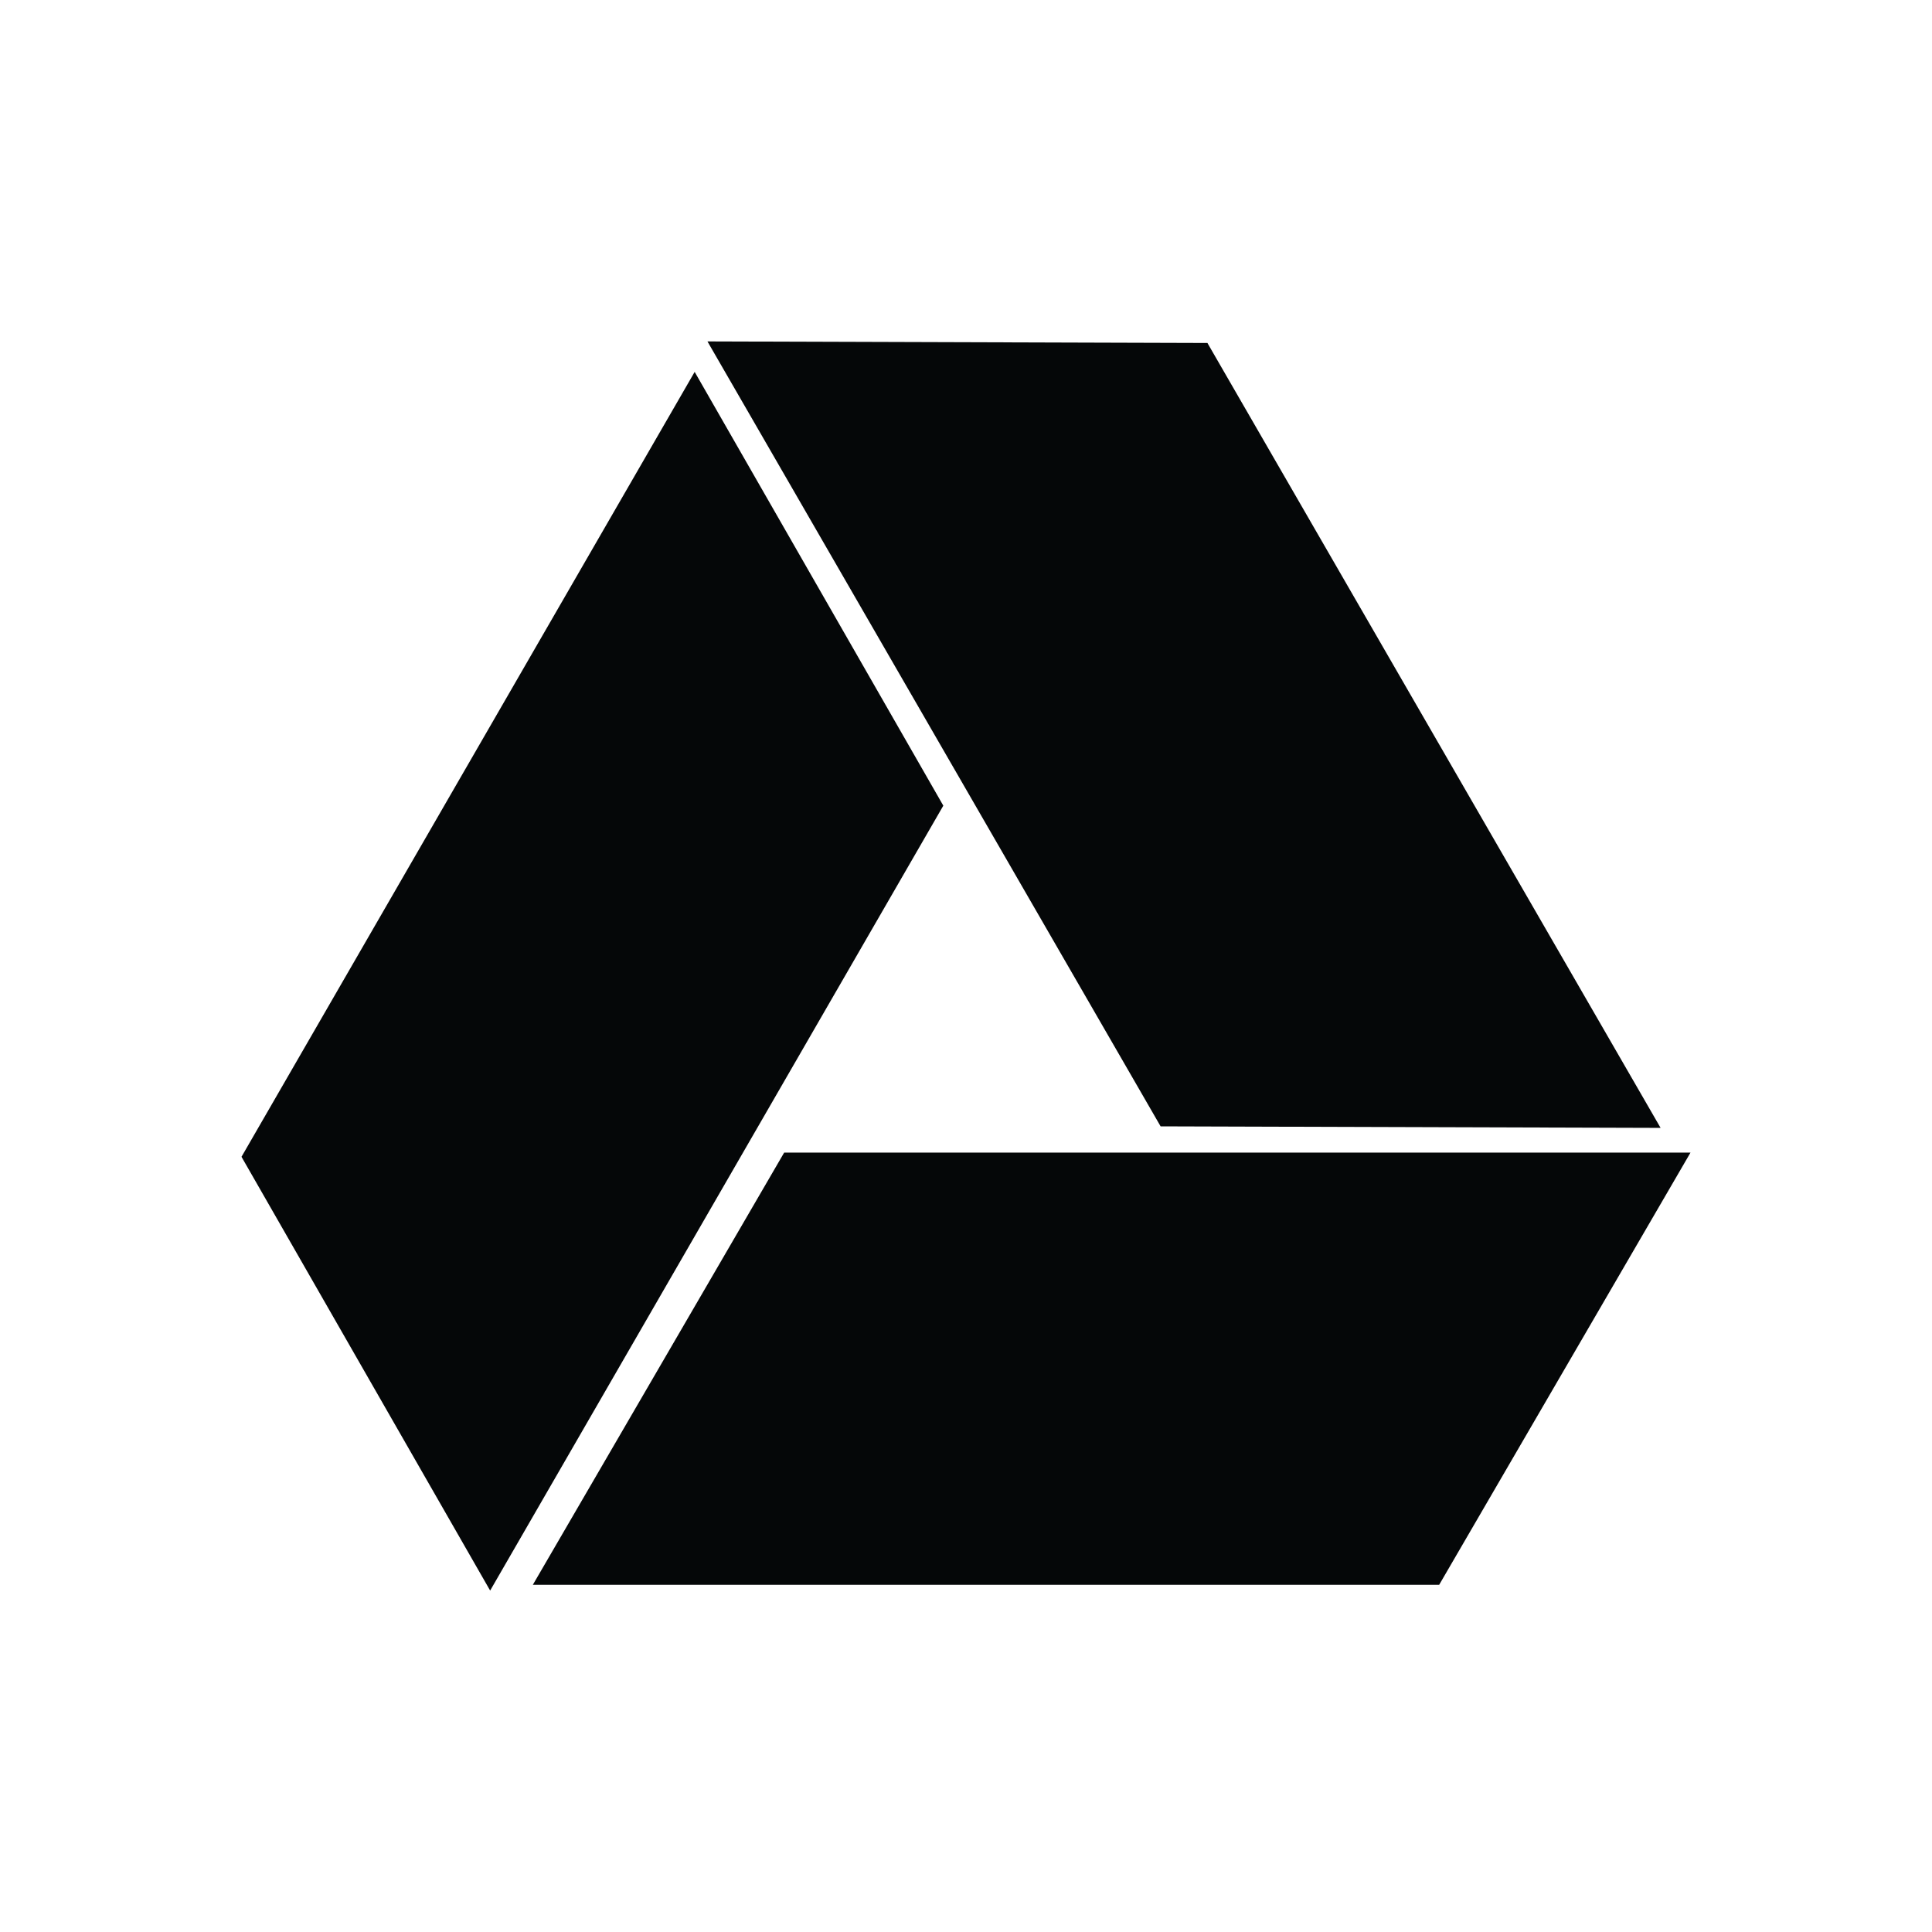
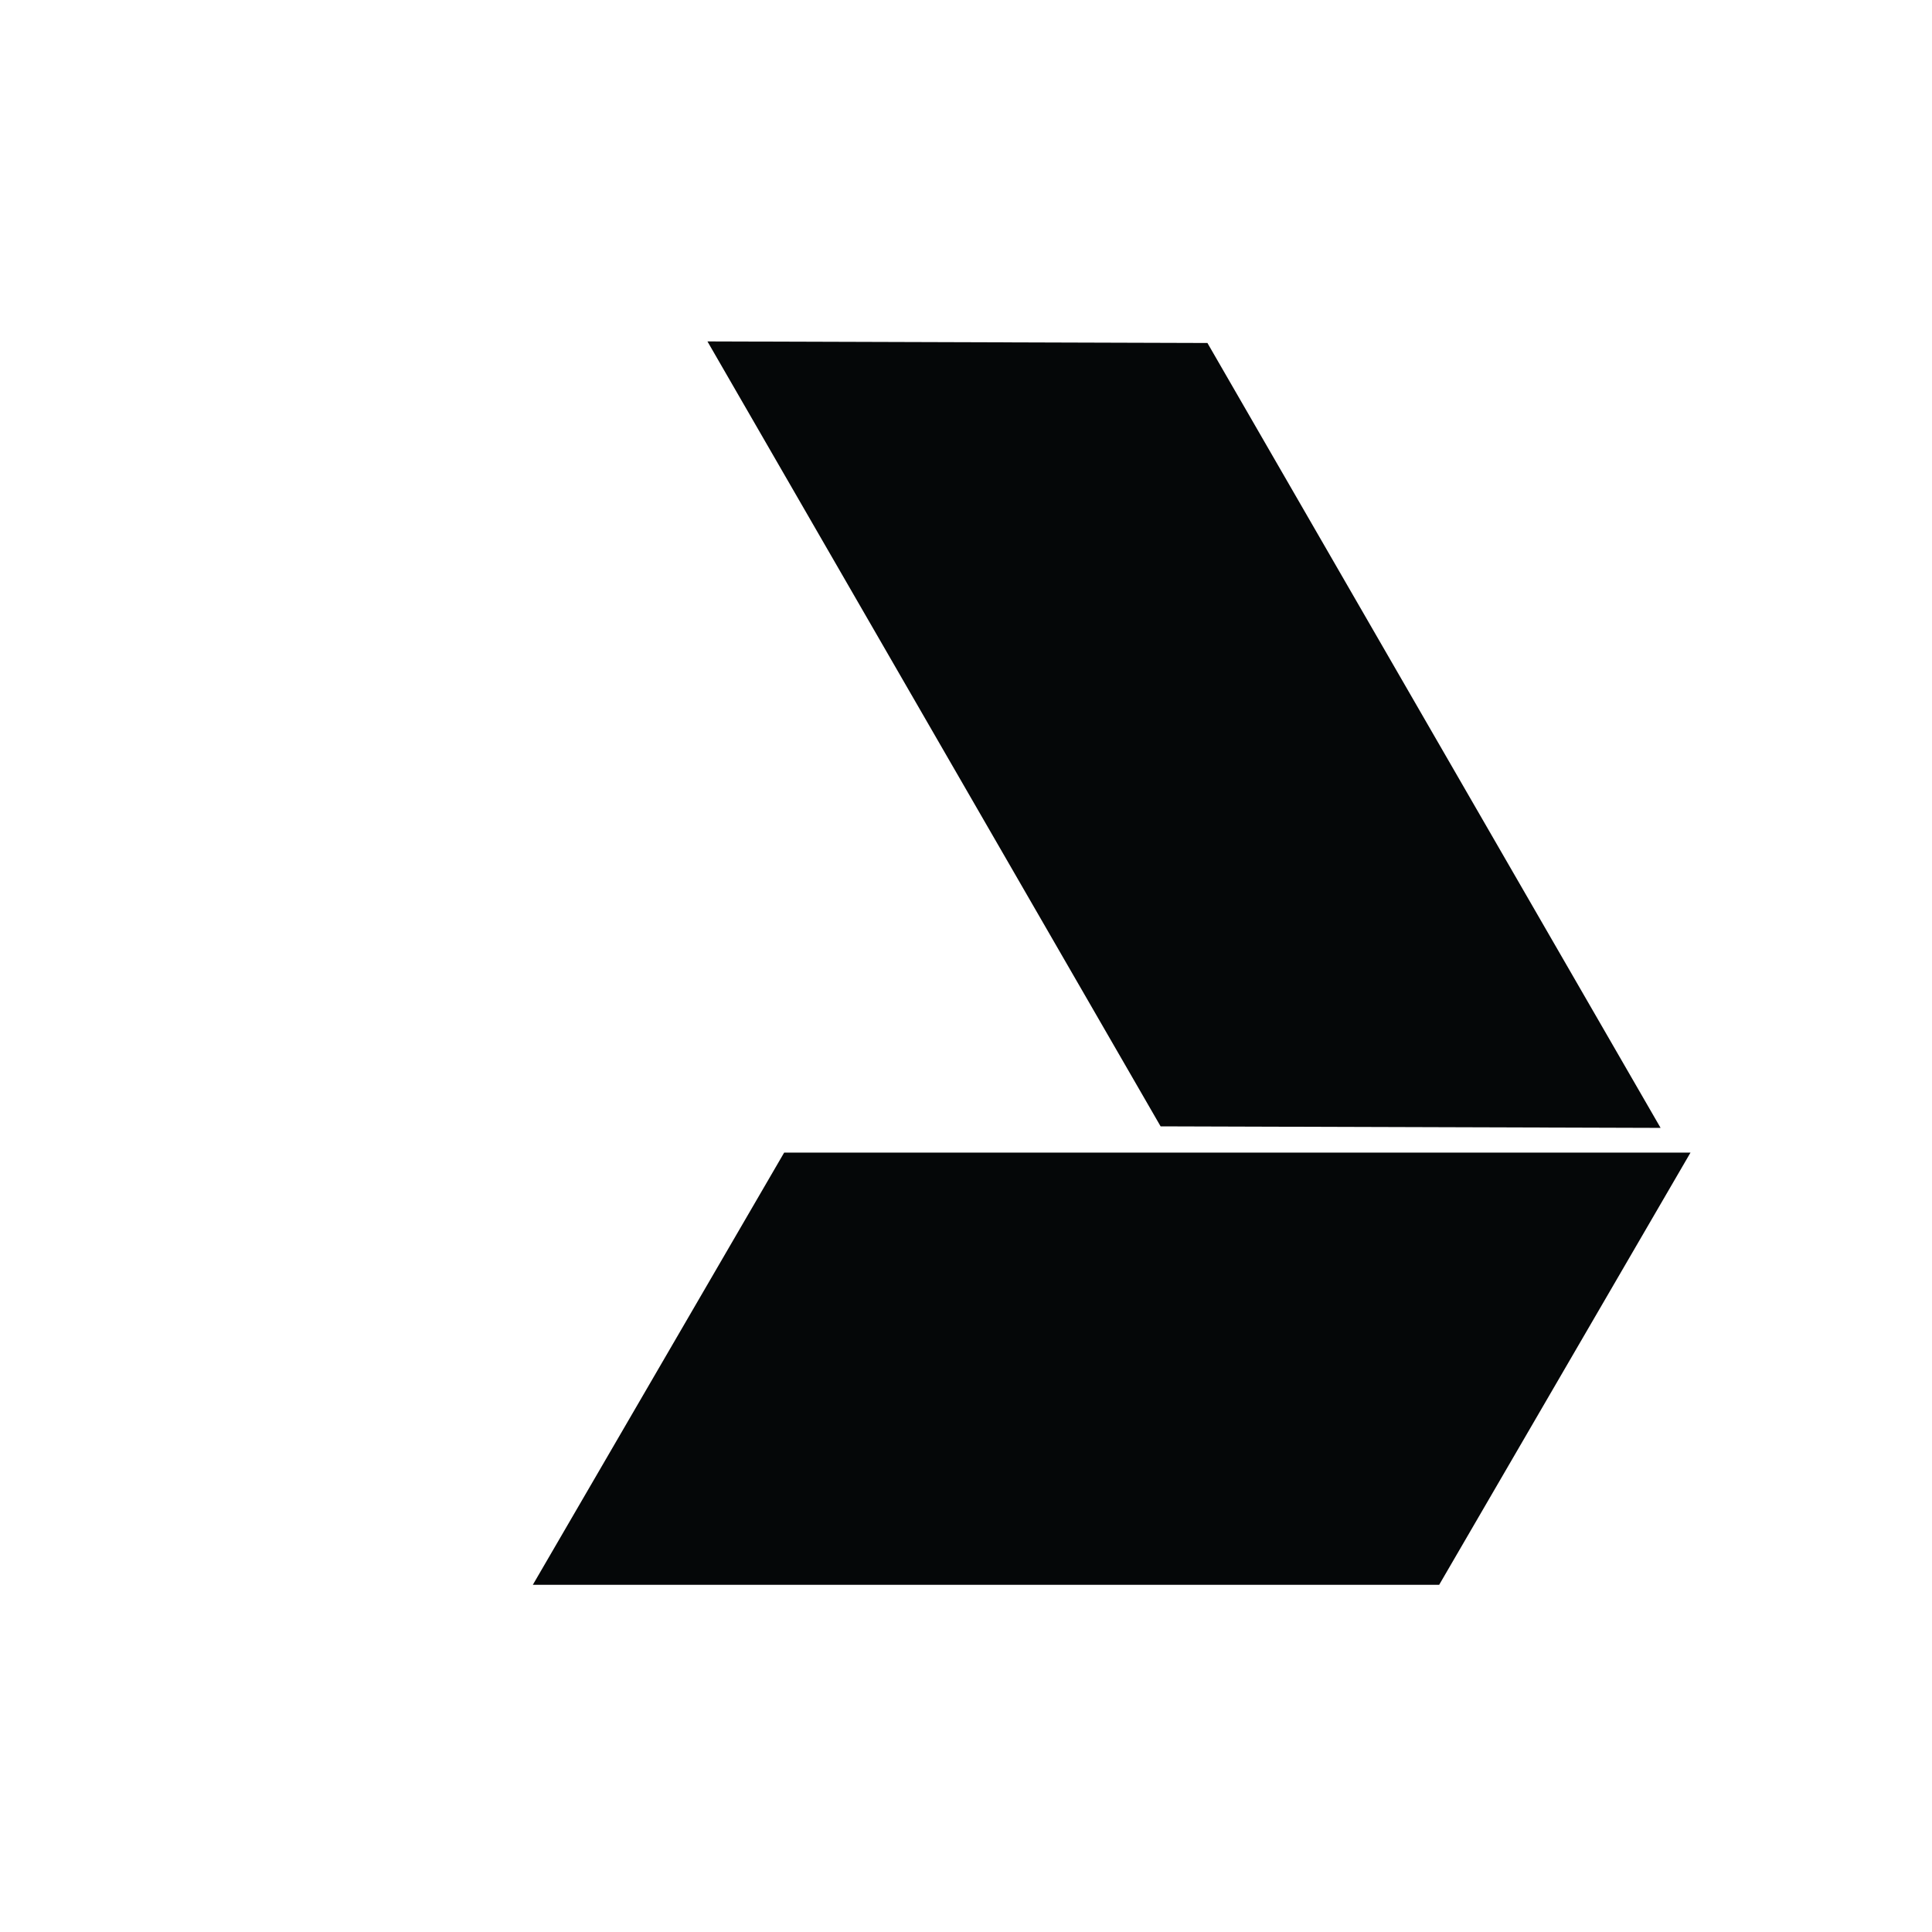
<svg xmlns="http://www.w3.org/2000/svg" version="1.1" id="Layer_1" width="800px" height="800px" viewBox="0 0 100 100" enable-background="new 0 0 100 100" xml:space="preserve">
  <g>
    <polygon fill="#050708" points="40.588,59.659 27.579,82.03 74.491,82.03 87.5,59.659  " />
    <polygon fill="#050708" points="85.952,58.379 62.496,17.753 36.617,17.672 60.073,58.3  " />
-     <polygon fill="#050708" points="35.956,19.249 12.5,59.876 25.37,82.328 48.826,41.701  " />
  </g>
</svg>